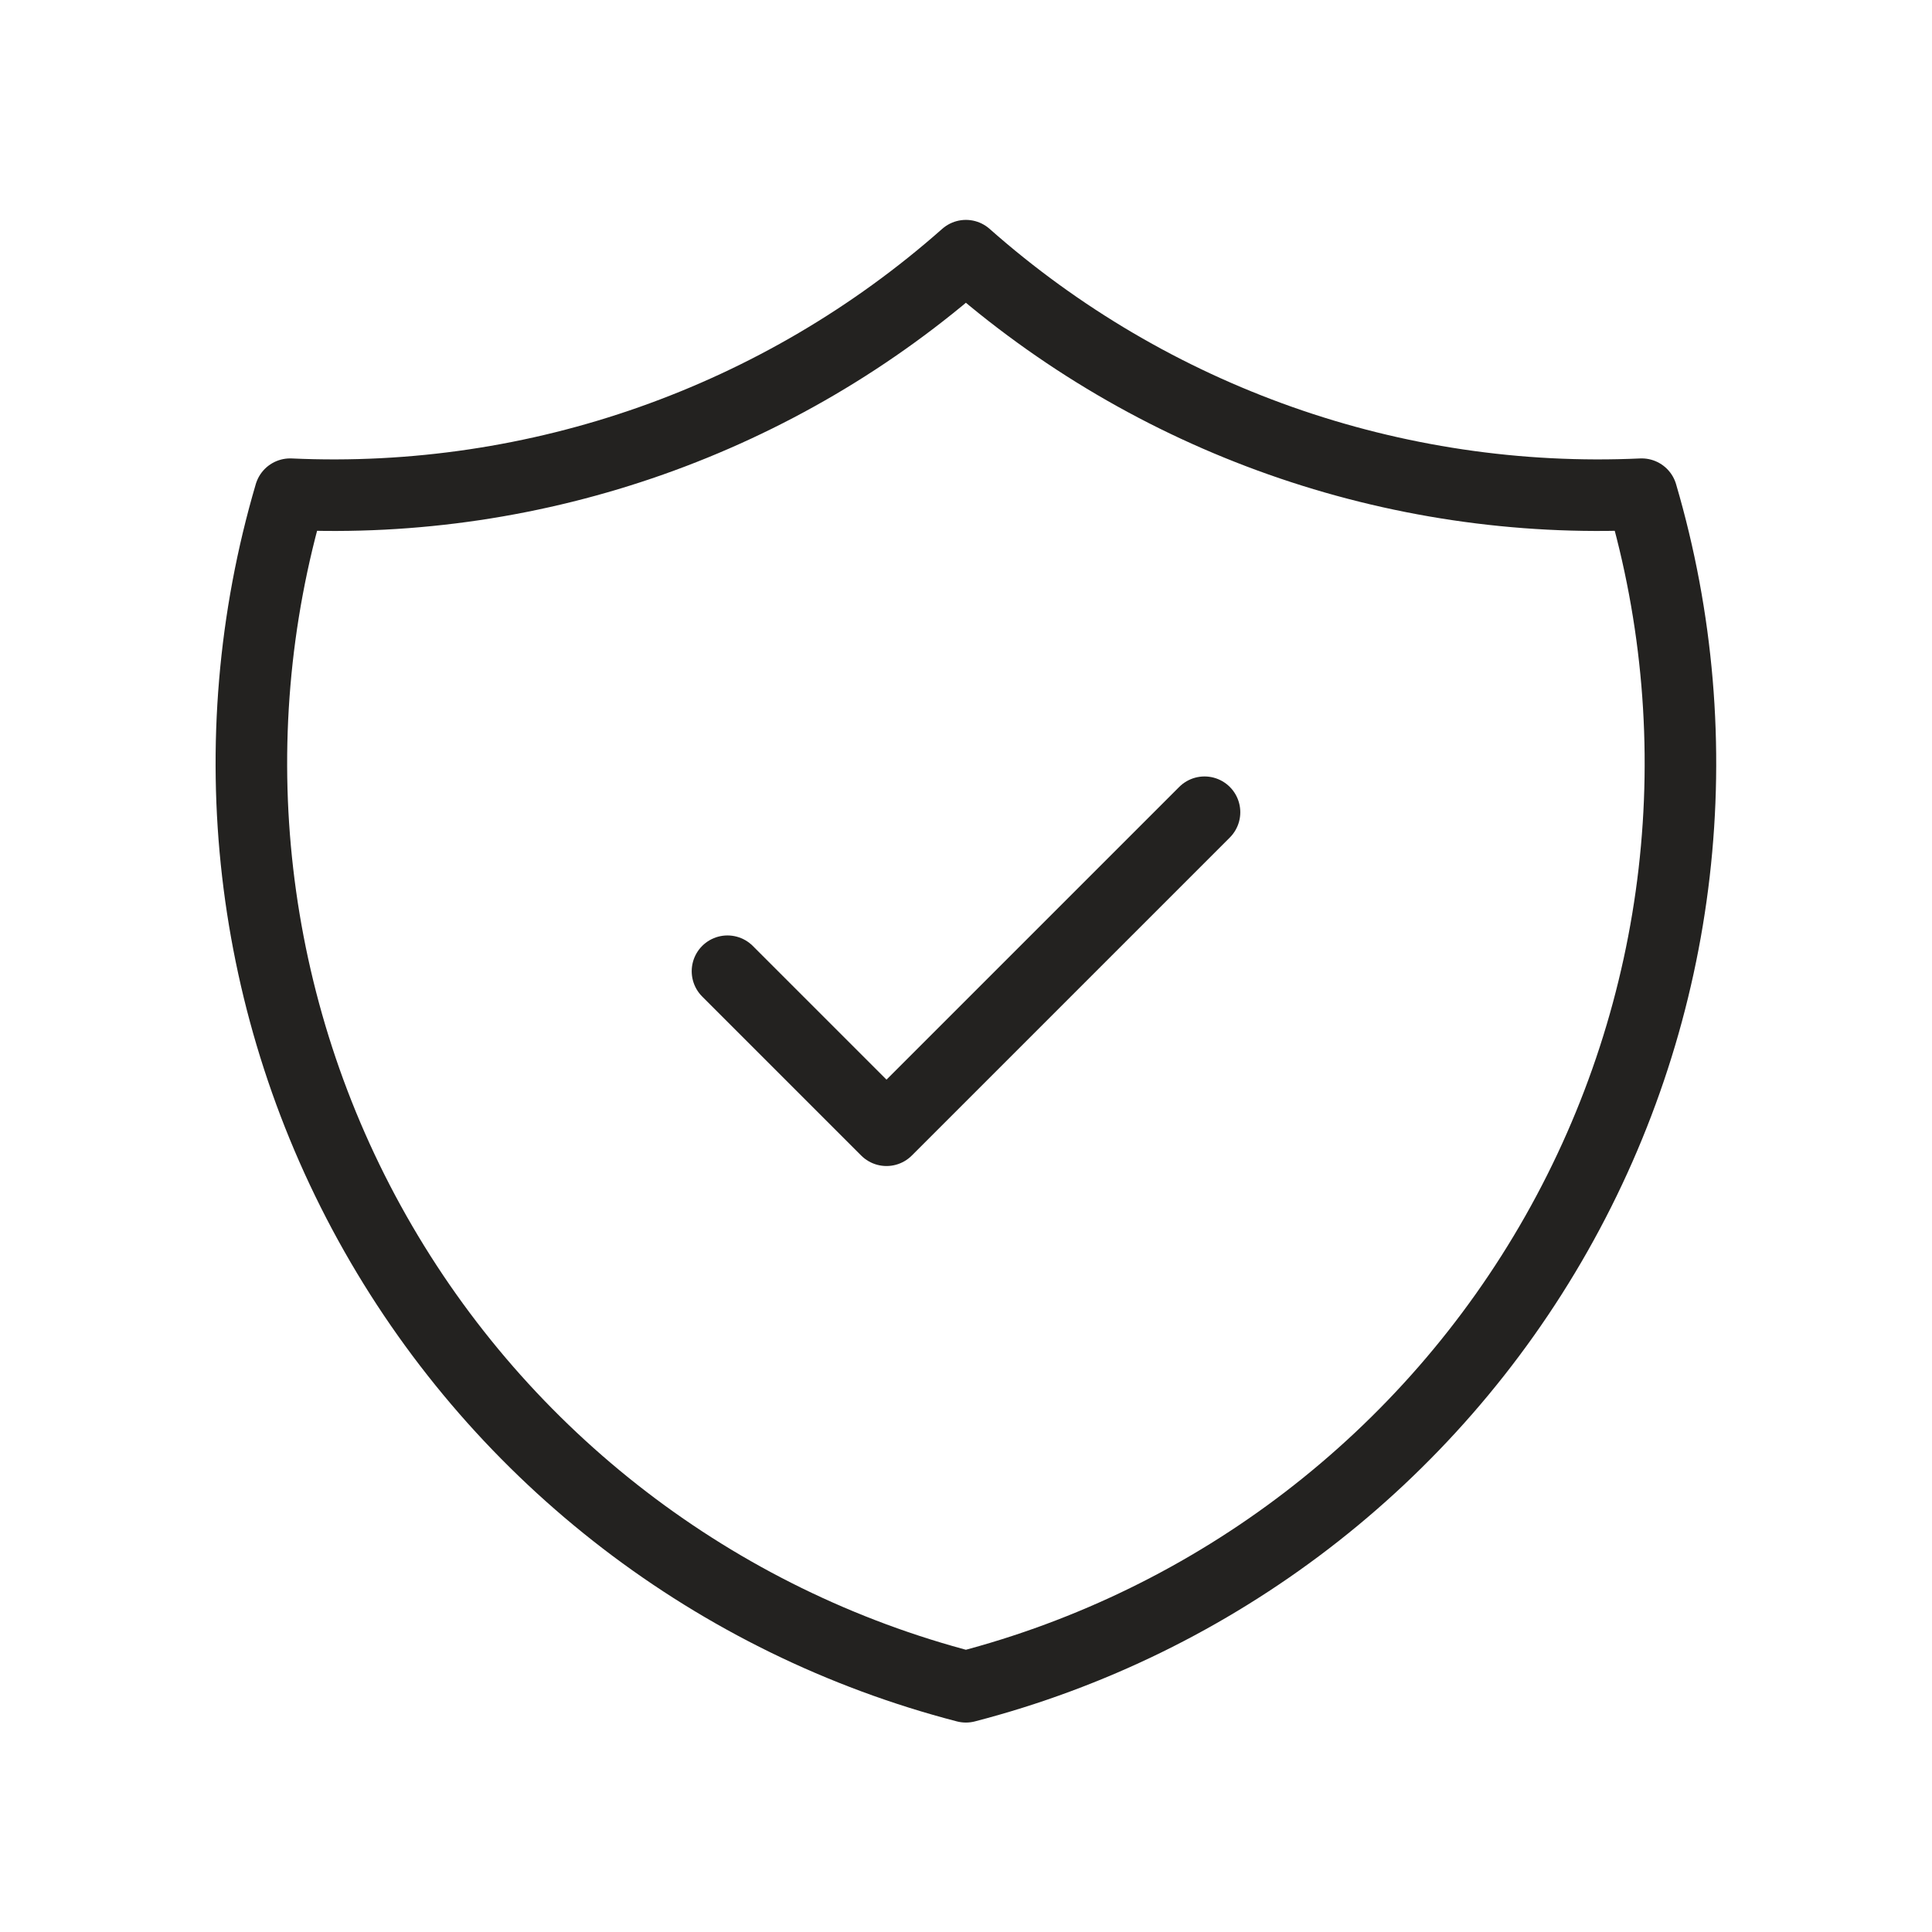
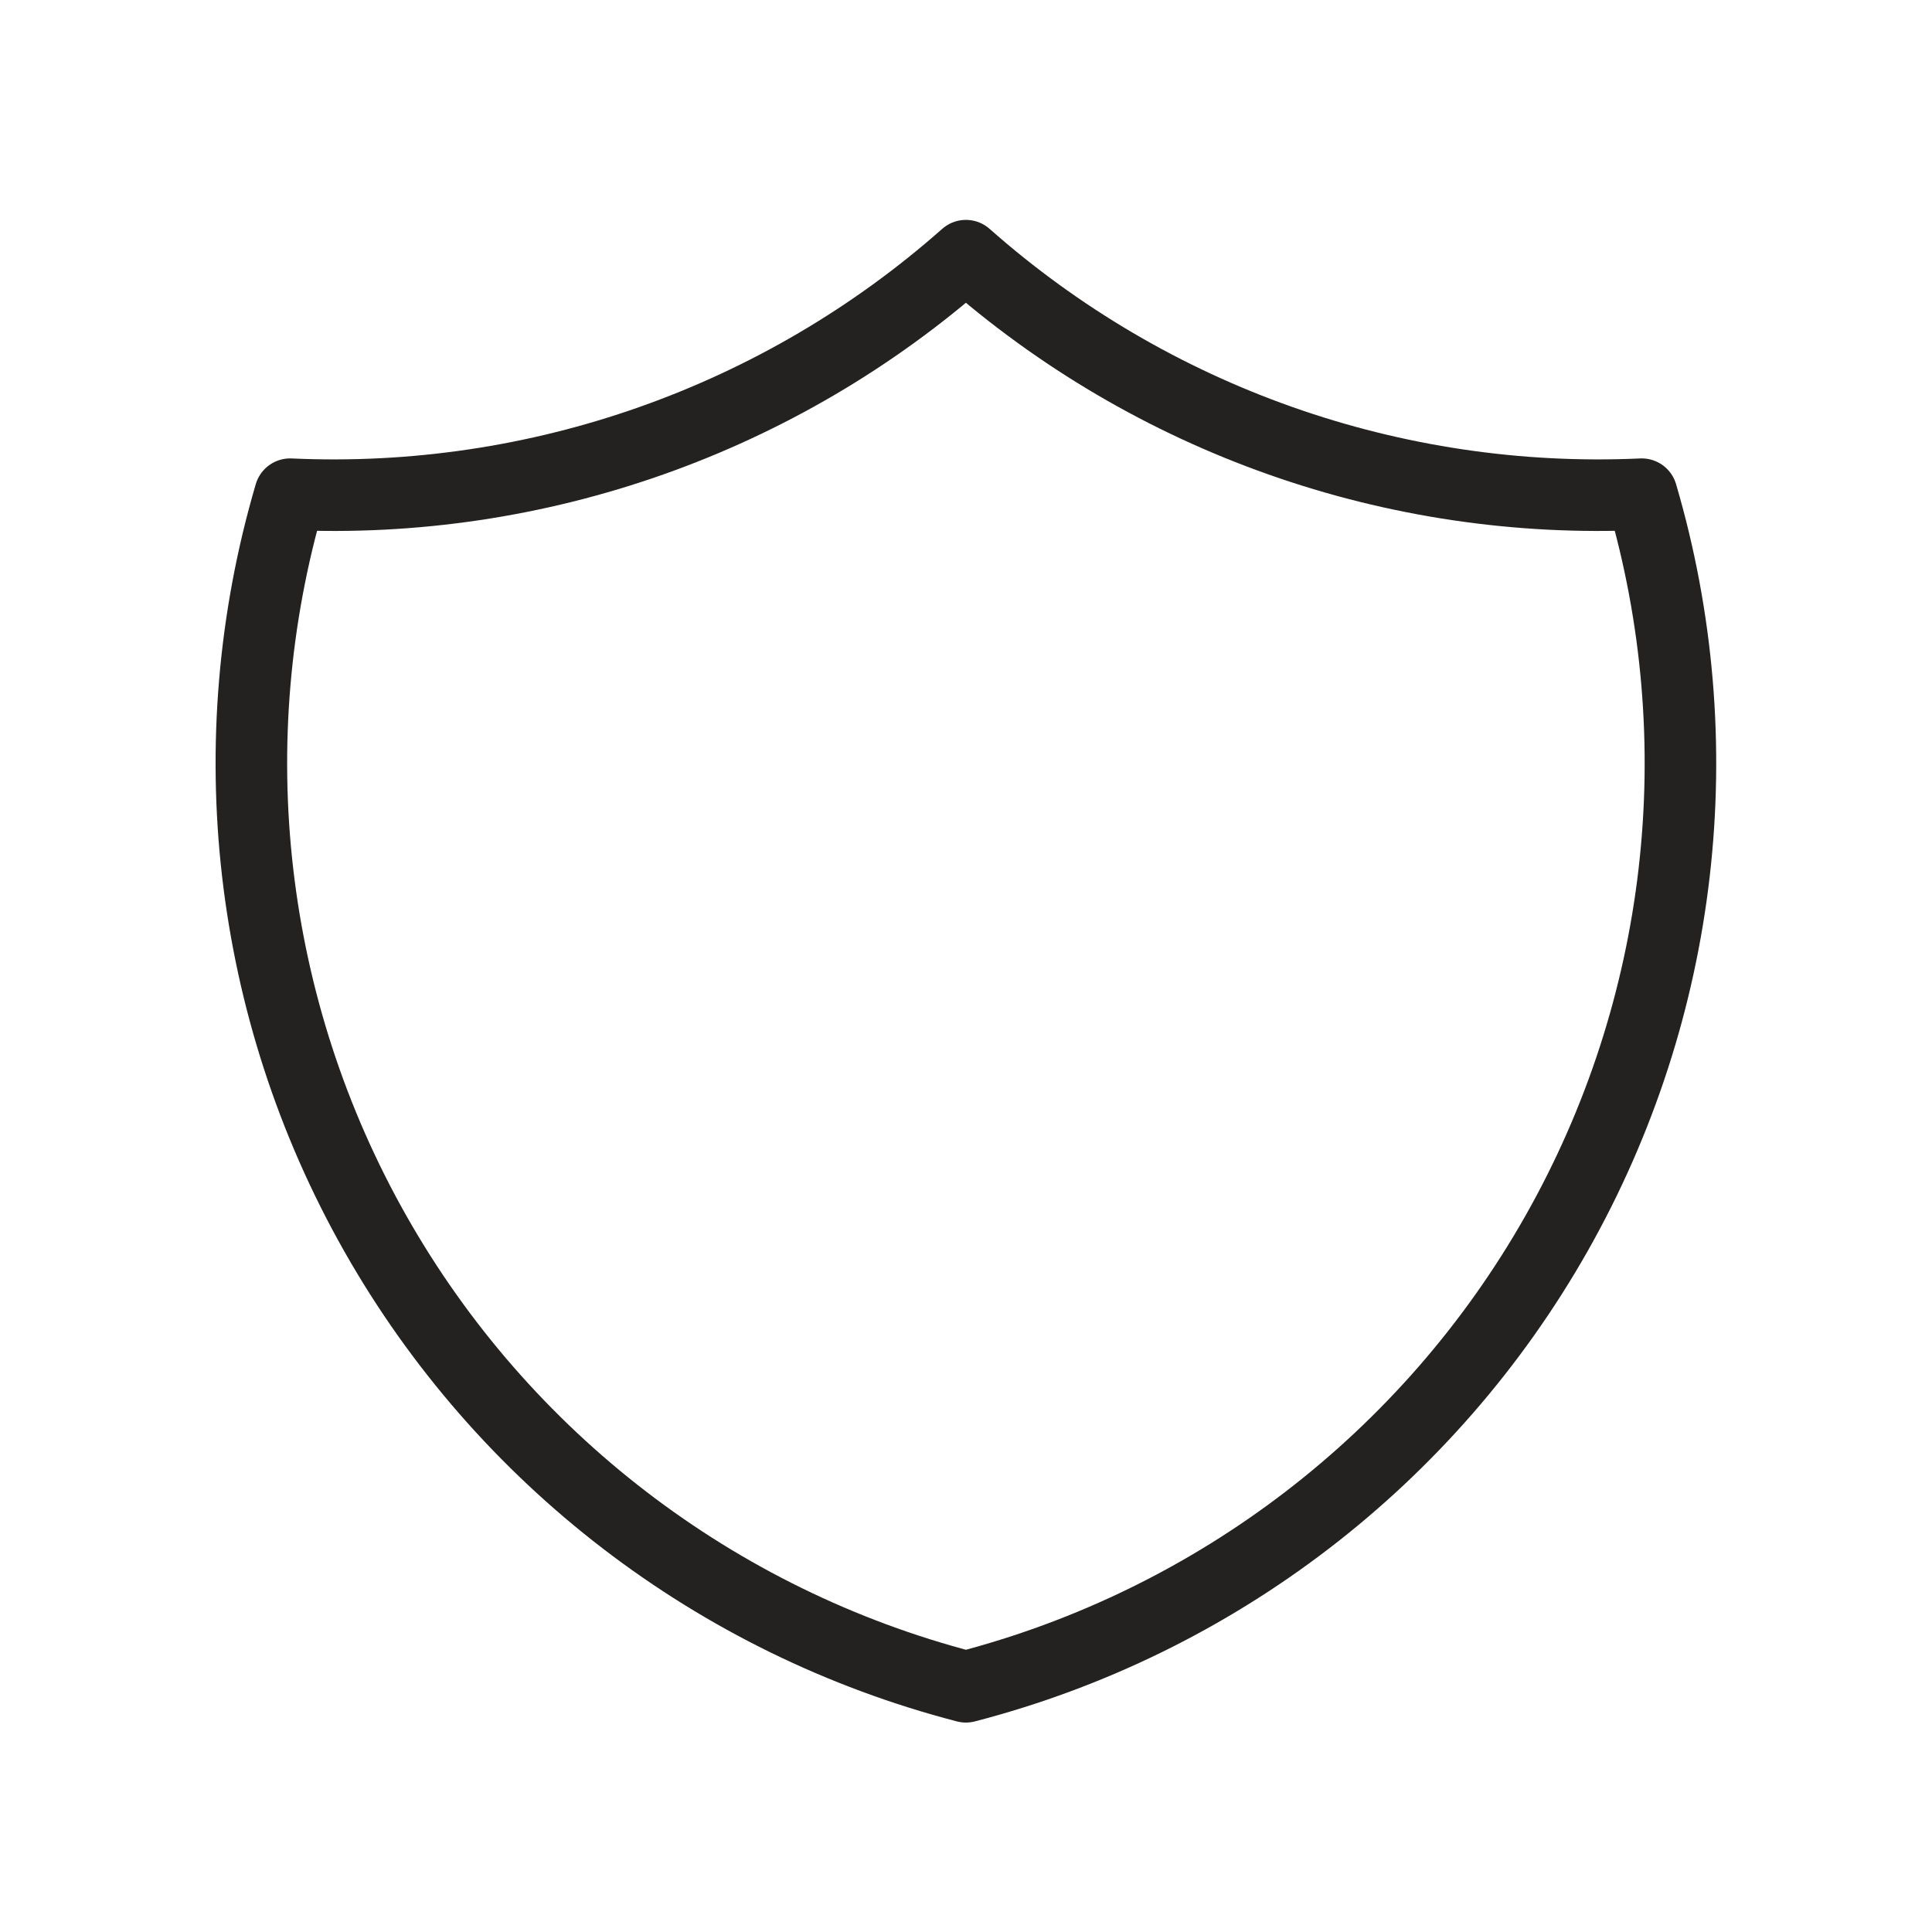
<svg xmlns="http://www.w3.org/2000/svg" width="81" height="81" viewBox="0 0 81 81" fill="none">
-   <path d="M30.5 40.719L37.167 47.386L50.5 34.053" stroke="#232220" stroke-width="3" stroke-linecap="round" stroke-linejoin="round" />
  <path d="M40.496 10.719C48.282 17.607 58.444 21.194 68.83 20.719C71.884 31.11 70.594 42.297 65.254 51.721C59.914 61.144 50.981 67.999 40.496 70.719C30.012 67.999 21.078 61.144 15.738 51.721C10.398 42.297 9.108 31.11 12.163 20.719C22.548 21.194 32.71 17.607 40.496 10.719" stroke="#232220" stroke-width="3" stroke-linecap="round" stroke-linejoin="round" />
</svg>